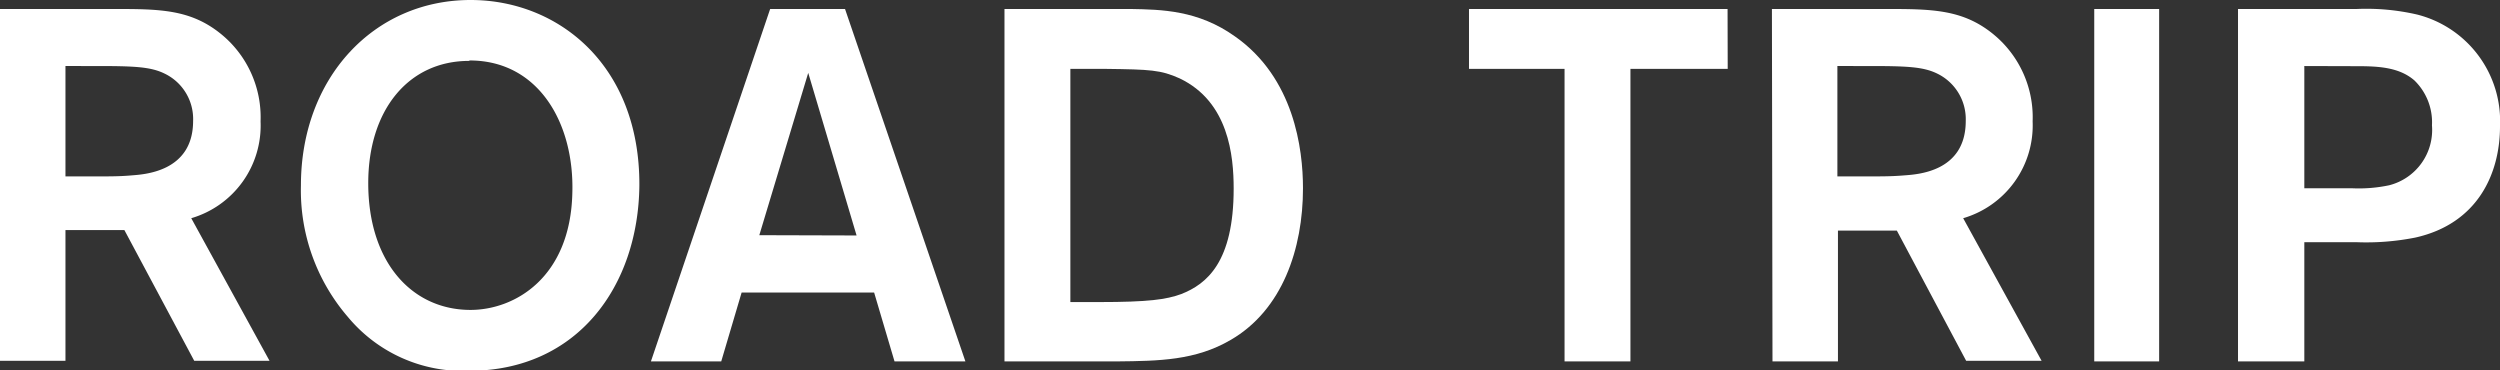
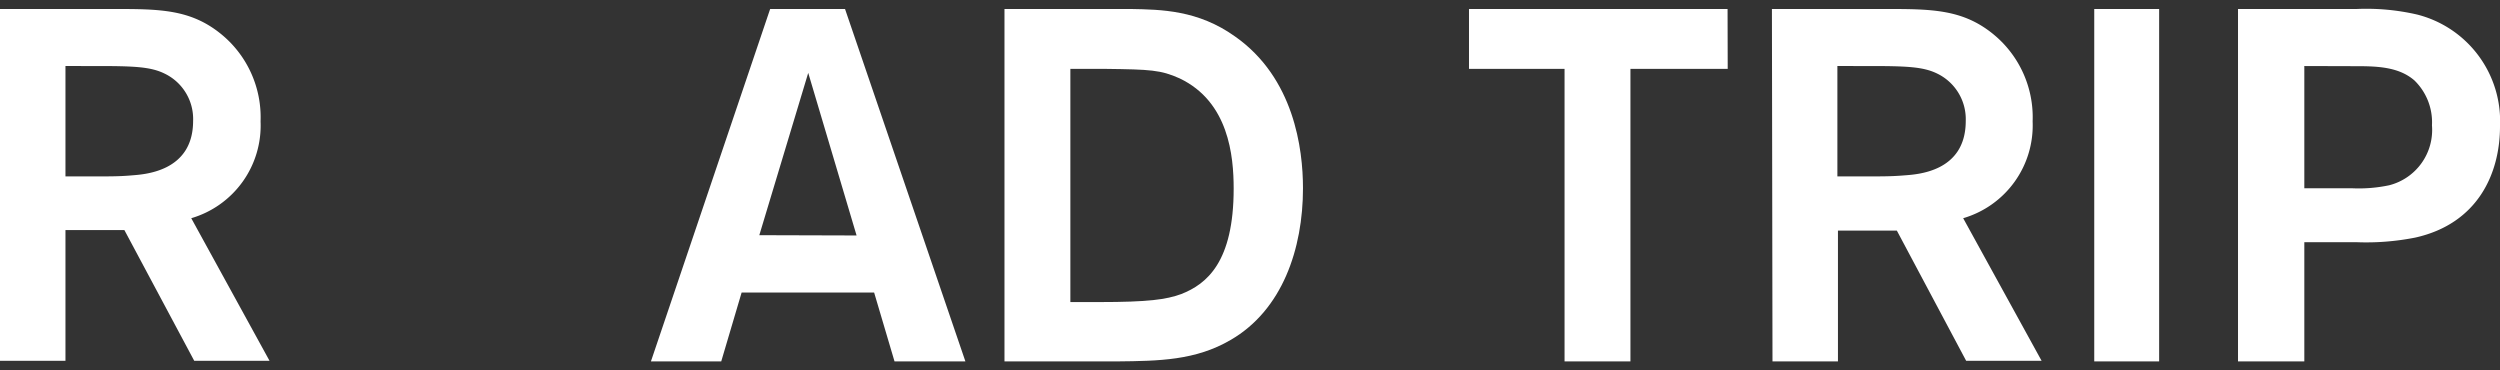
<svg xmlns="http://www.w3.org/2000/svg" viewBox="0 0 175.29 25.97" class="menu-btn-roadtrip">
  <rect x="0" y="0" width="175.29" height="25.97" fill="#333333" stroke="none" />
  <defs>
    <style>.menu-btn-roadtrip_path{fill:#fff;}</style>
  </defs>
  <g id="レイヤー_2" data-name="レイヤー 2">
    <g id="design">
      <path class="menu-btn-roadtrip_path" d="M0,.63H7.88c3.29,0,5.49,0,7.66,1.79a7.52,7.52,0,0,1,2.73,6.09,6.77,6.77,0,0,1-4.86,6.79l5.49,10H13.62l-4.9-9.17H4.59v9.17H0Zm4.59,4v7.74H6.2c1.57,0,2.17,0,3-.07s4.34-.21,4.34-3.82a3.53,3.53,0,0,0-2-3.32c-1-.49-2.17-.53-4.9-.53Z" />
-       <path class="menu-btn-roadtrip_path" d="M32.89,26a10.47,10.47,0,0,1-8.5-3.78A13.59,13.59,0,0,1,21.1,13C21.1,5.46,26.21,0,33,0c6.13,0,11.87,4.55,11.83,13C44.76,20.06,40.49,26,32.89,26Zm0-21.73c-4.24,0-7.07,3.43-7.07,8.57,0,5.57,3.08,8.89,7.17,8.89,3.08,0,7-2.24,7.14-8.19C40.28,8.68,37.79,4.24,32.93,4.24Z" />
      <path class="menu-btn-roadtrip_path" d="M61.29,20.51H52l-1.43,4.83H45.64L54,.63h5.25l8.44,24.71H62.72Zm-1.23-4L56.67,5.11,53.24,16.49Z" />
      <path class="menu-btn-roadtrip_path" d="M70.43.63h8.85C81.42.67,84,.7,86.6,2.56c4.13,2.9,4.76,7.87,4.76,10.64,0,4.23-1.44,8.54-5.08,10.64-2.45,1.43-5,1.47-7.94,1.5H70.43Zm4.62,4.2V21.18h2c3.5,0,4.72-.18,5.77-.56,1.79-.7,3.68-2.24,3.68-7.39,0-2.31-.35-6.09-3.78-7.73-1.33-.6-2.07-.63-5.18-.67Z" />
      <path class="menu-btn-roadtrip_path" d="M121.14,4.83h-6.82V25.34H109.7V4.83H103V.63h18.13Z" />
      <path class="menu-btn-roadtrip_path" d="M124.24.63h7.88c3.29,0,5.5,0,7.67,1.79a7.52,7.52,0,0,1,2.73,6.09,6.78,6.78,0,0,1-4.87,6.79l5.5,10h-5.29L133,16.17h-4.13v9.17h-4.59Zm4.59,4v7.74h1.61c1.58,0,2.17,0,3.05-.07s4.34-.21,4.34-3.82a3.55,3.55,0,0,0-2-3.32c-1-.49-2.17-.53-4.9-.53Z" />
      <path class="menu-btn-roadtrip_path" d="M151.39.63V25.34h-4.55V.63Z" />
      <path class="menu-btn-roadtrip_path" d="M156.92.63h8.33a15.82,15.82,0,0,1,4.23.39,7.71,7.71,0,0,1,5.81,7.84c0,3.29-1.54,6.82-5.95,7.8a17.65,17.65,0,0,1-4.16.32h-3.61v8.36h-4.65Zm4.65,4v8.57h3.33a10.31,10.31,0,0,0,2.62-.21,4,4,0,0,0,3-4.2,4.09,4.09,0,0,0-1.23-3.15c-1.15-1-2.76-1-4.27-1Z" />
    </g>
  </g>
</svg>